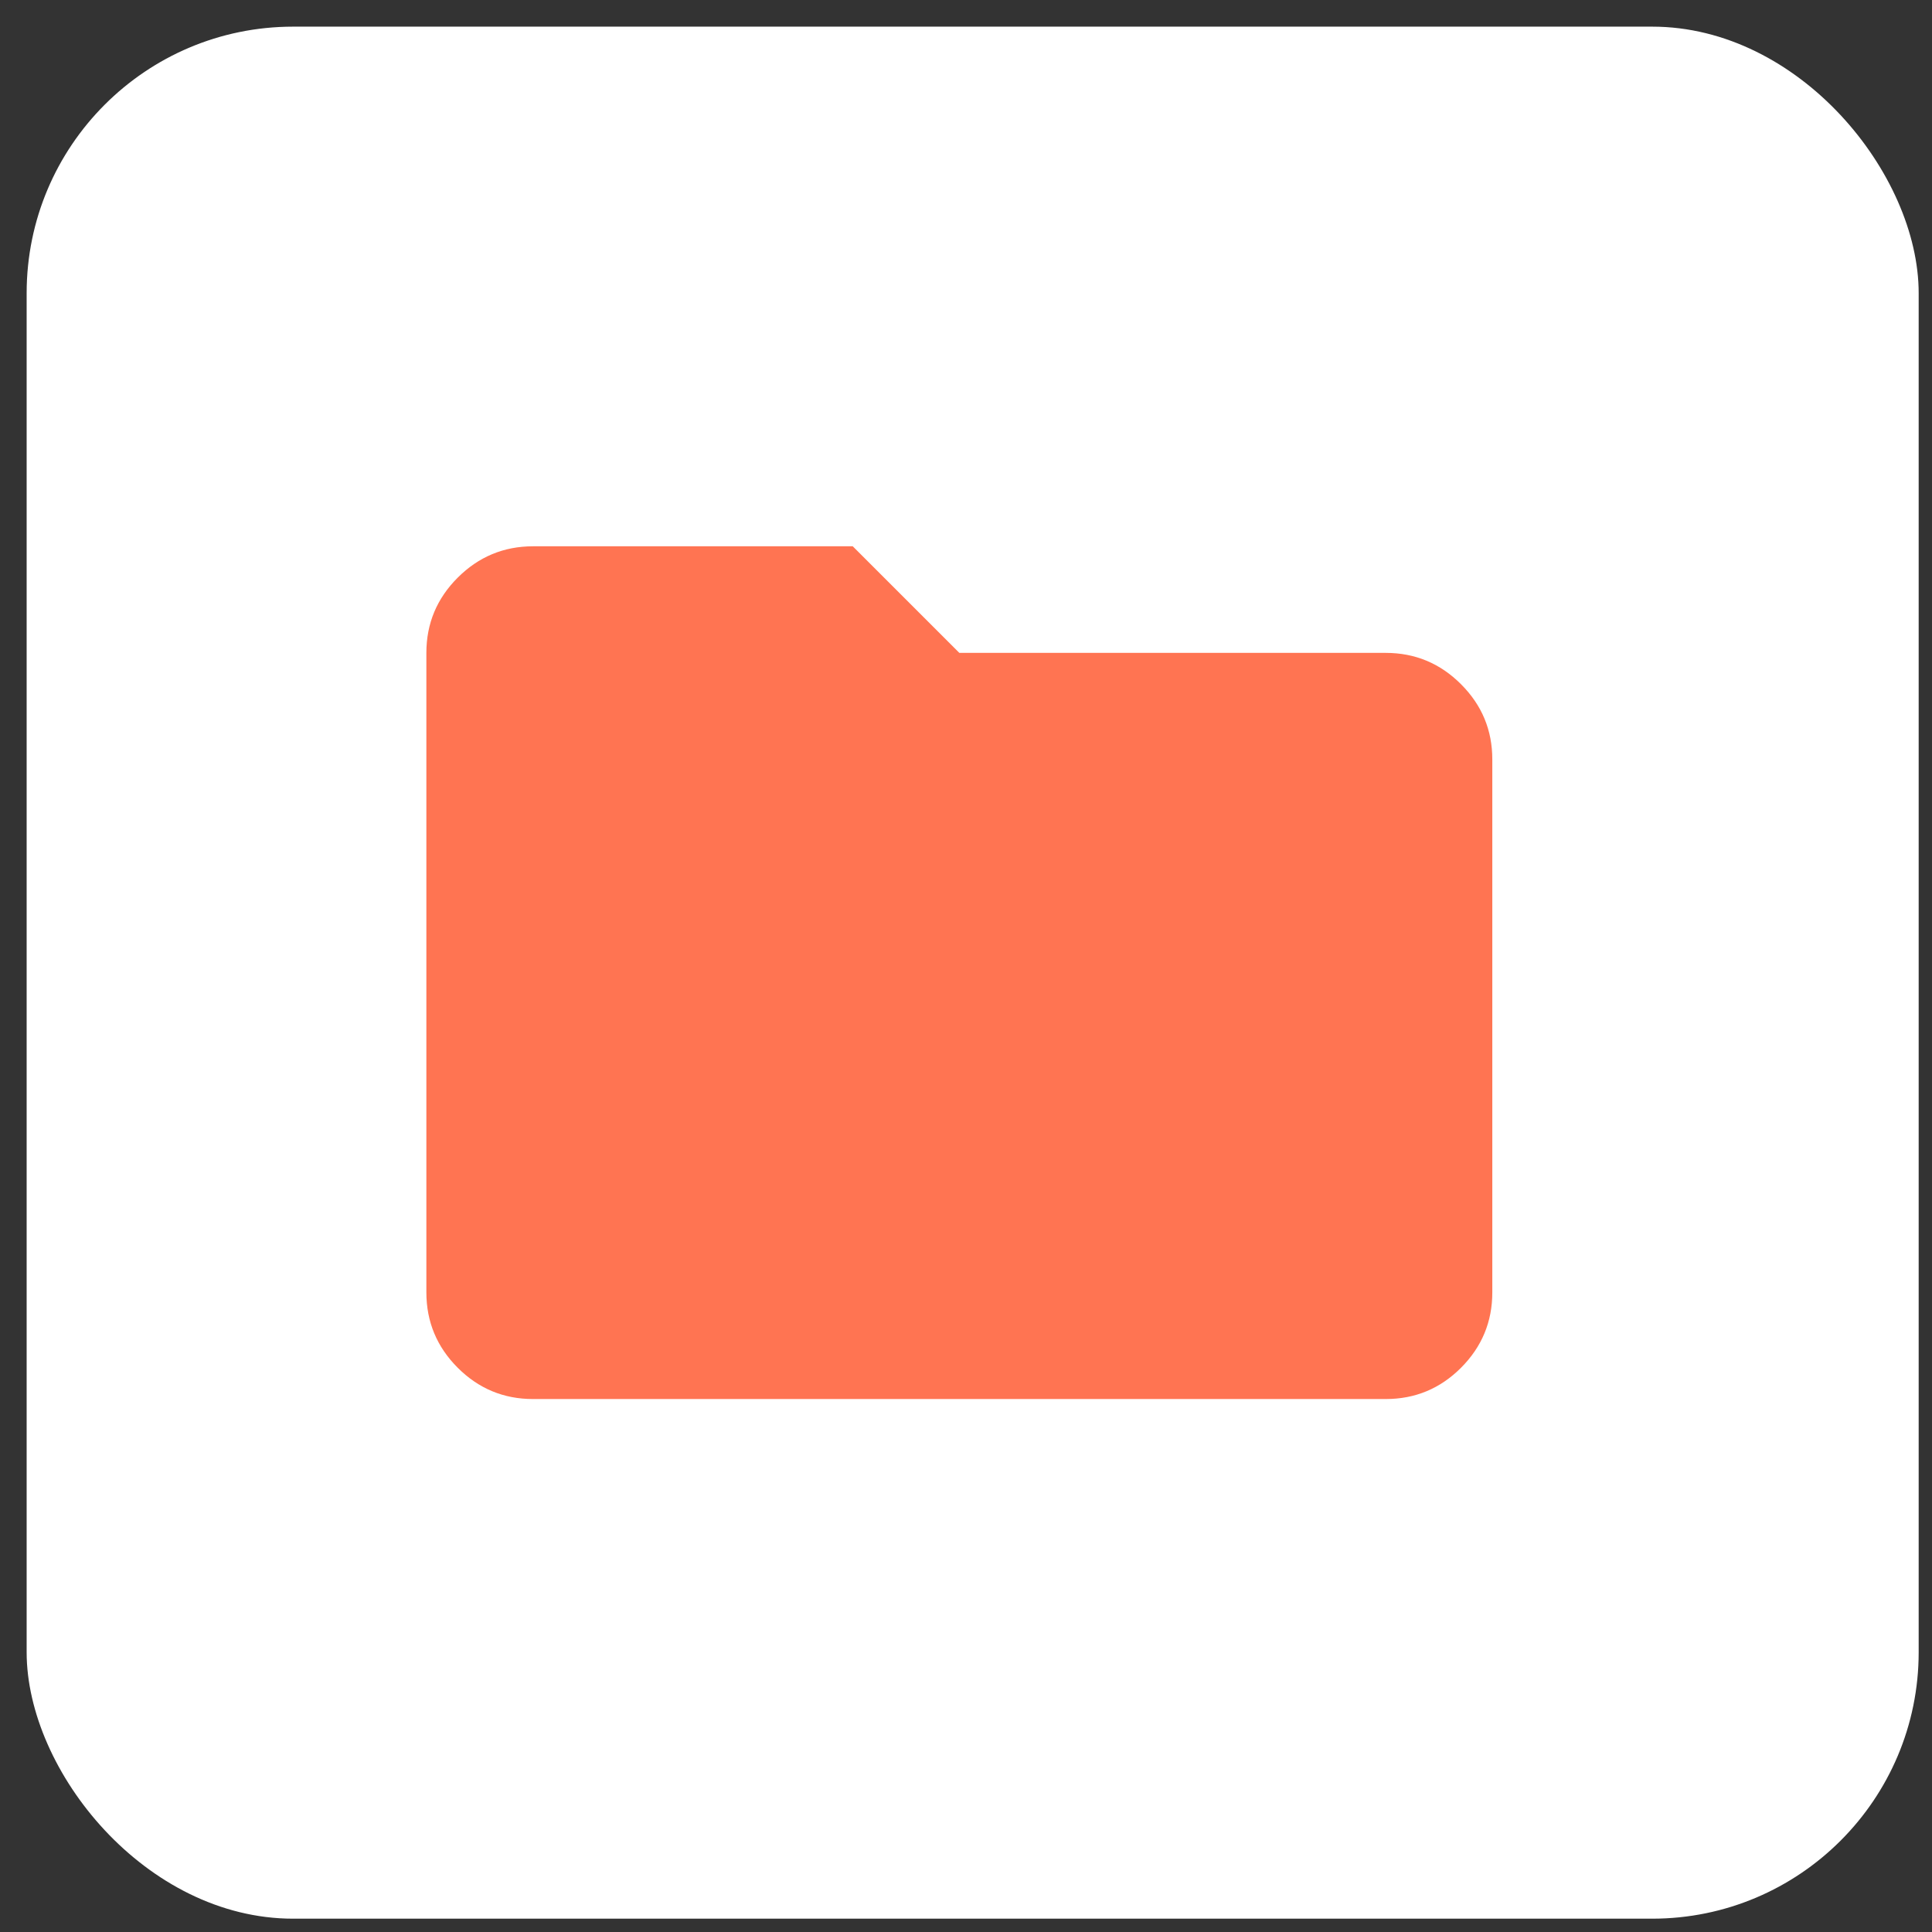
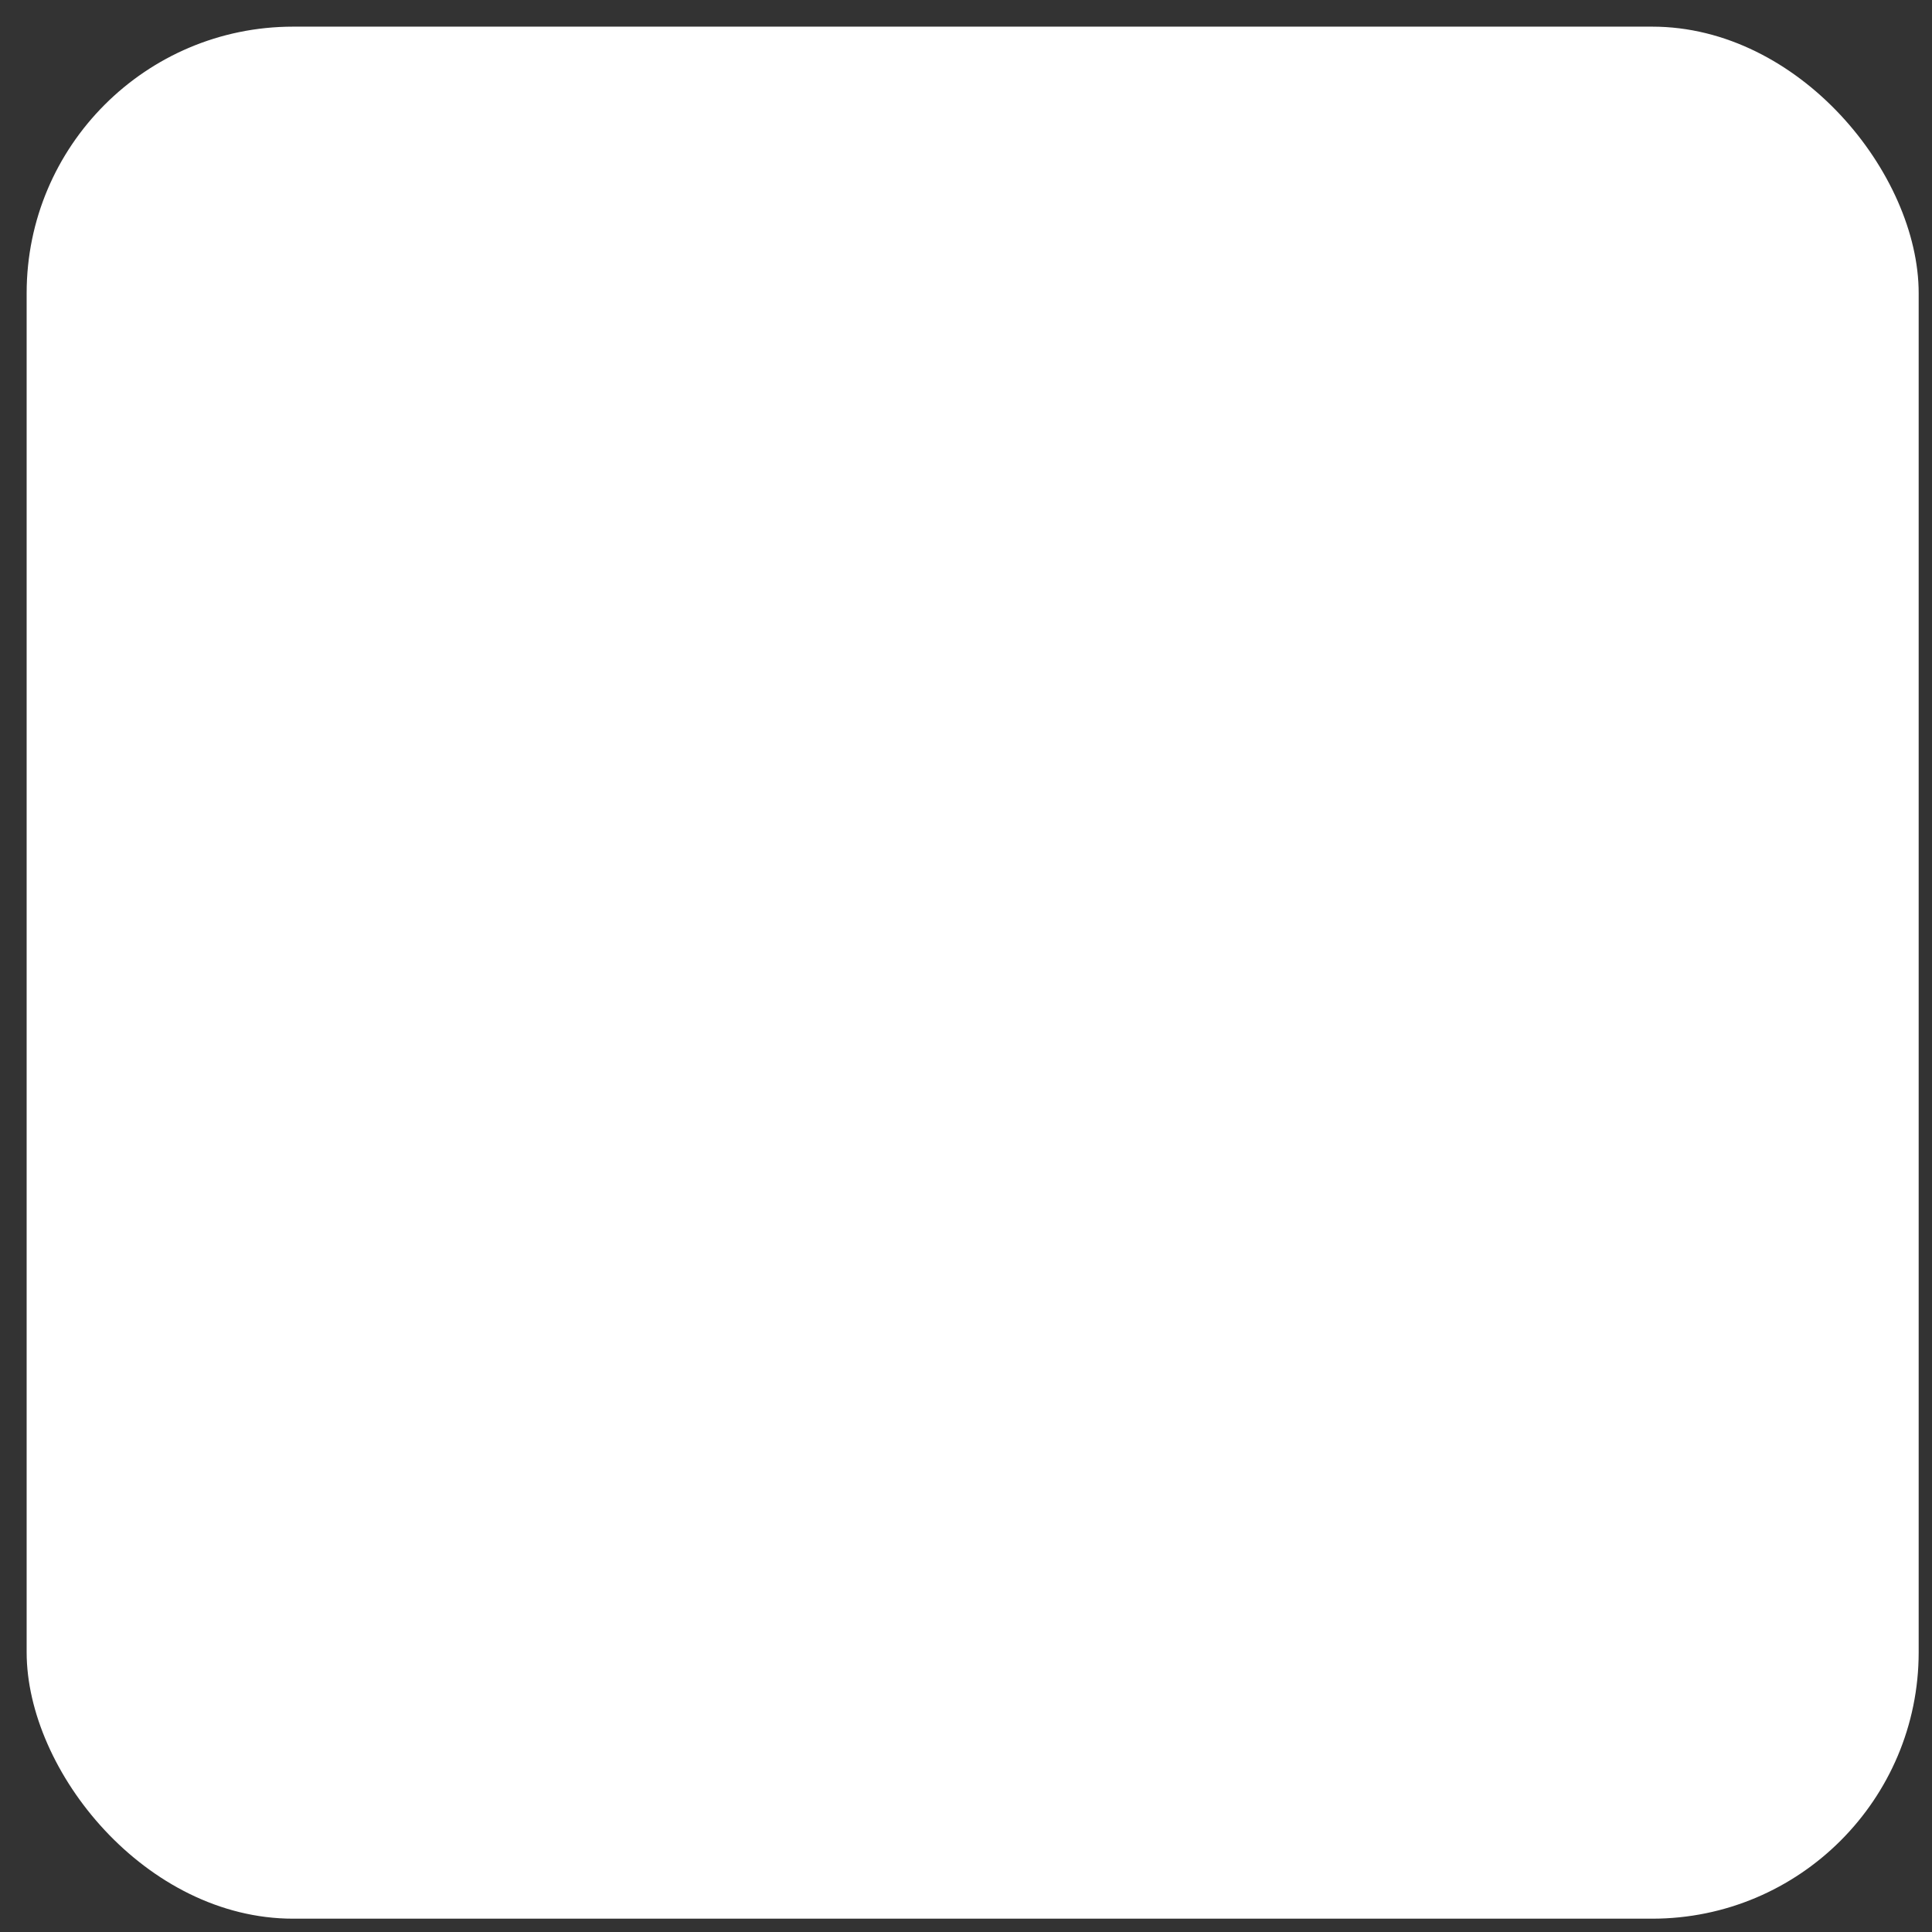
<svg xmlns="http://www.w3.org/2000/svg" width="58" height="58" viewBox="0 0 58 58" fill="none">
  <rect x="0" y="0" width="58" height="58" fill="#333333" stroke="none" />
  <rect x="0.8" y="0.8" width="56.8" height="56.8" rx="8" fill="white" />
-   <path d="M16 42C15.12 42 14.367 41.687 13.741 41.061C13.115 40.435 12.801 39.681 12.8 38.8V19.6C12.8 18.72 13.114 17.967 13.741 17.341C14.368 16.715 15.121 16.401 16 16.4H25.6L28.8 19.6H41.6C42.48 19.6 43.234 19.913 43.861 20.541C44.488 21.168 44.801 21.921 44.8 22.8V38.8C44.8 39.68 44.487 40.434 43.861 41.061C43.235 41.688 42.481 42.001 41.6 42H16Z" fill="#FF7452" />
</svg>